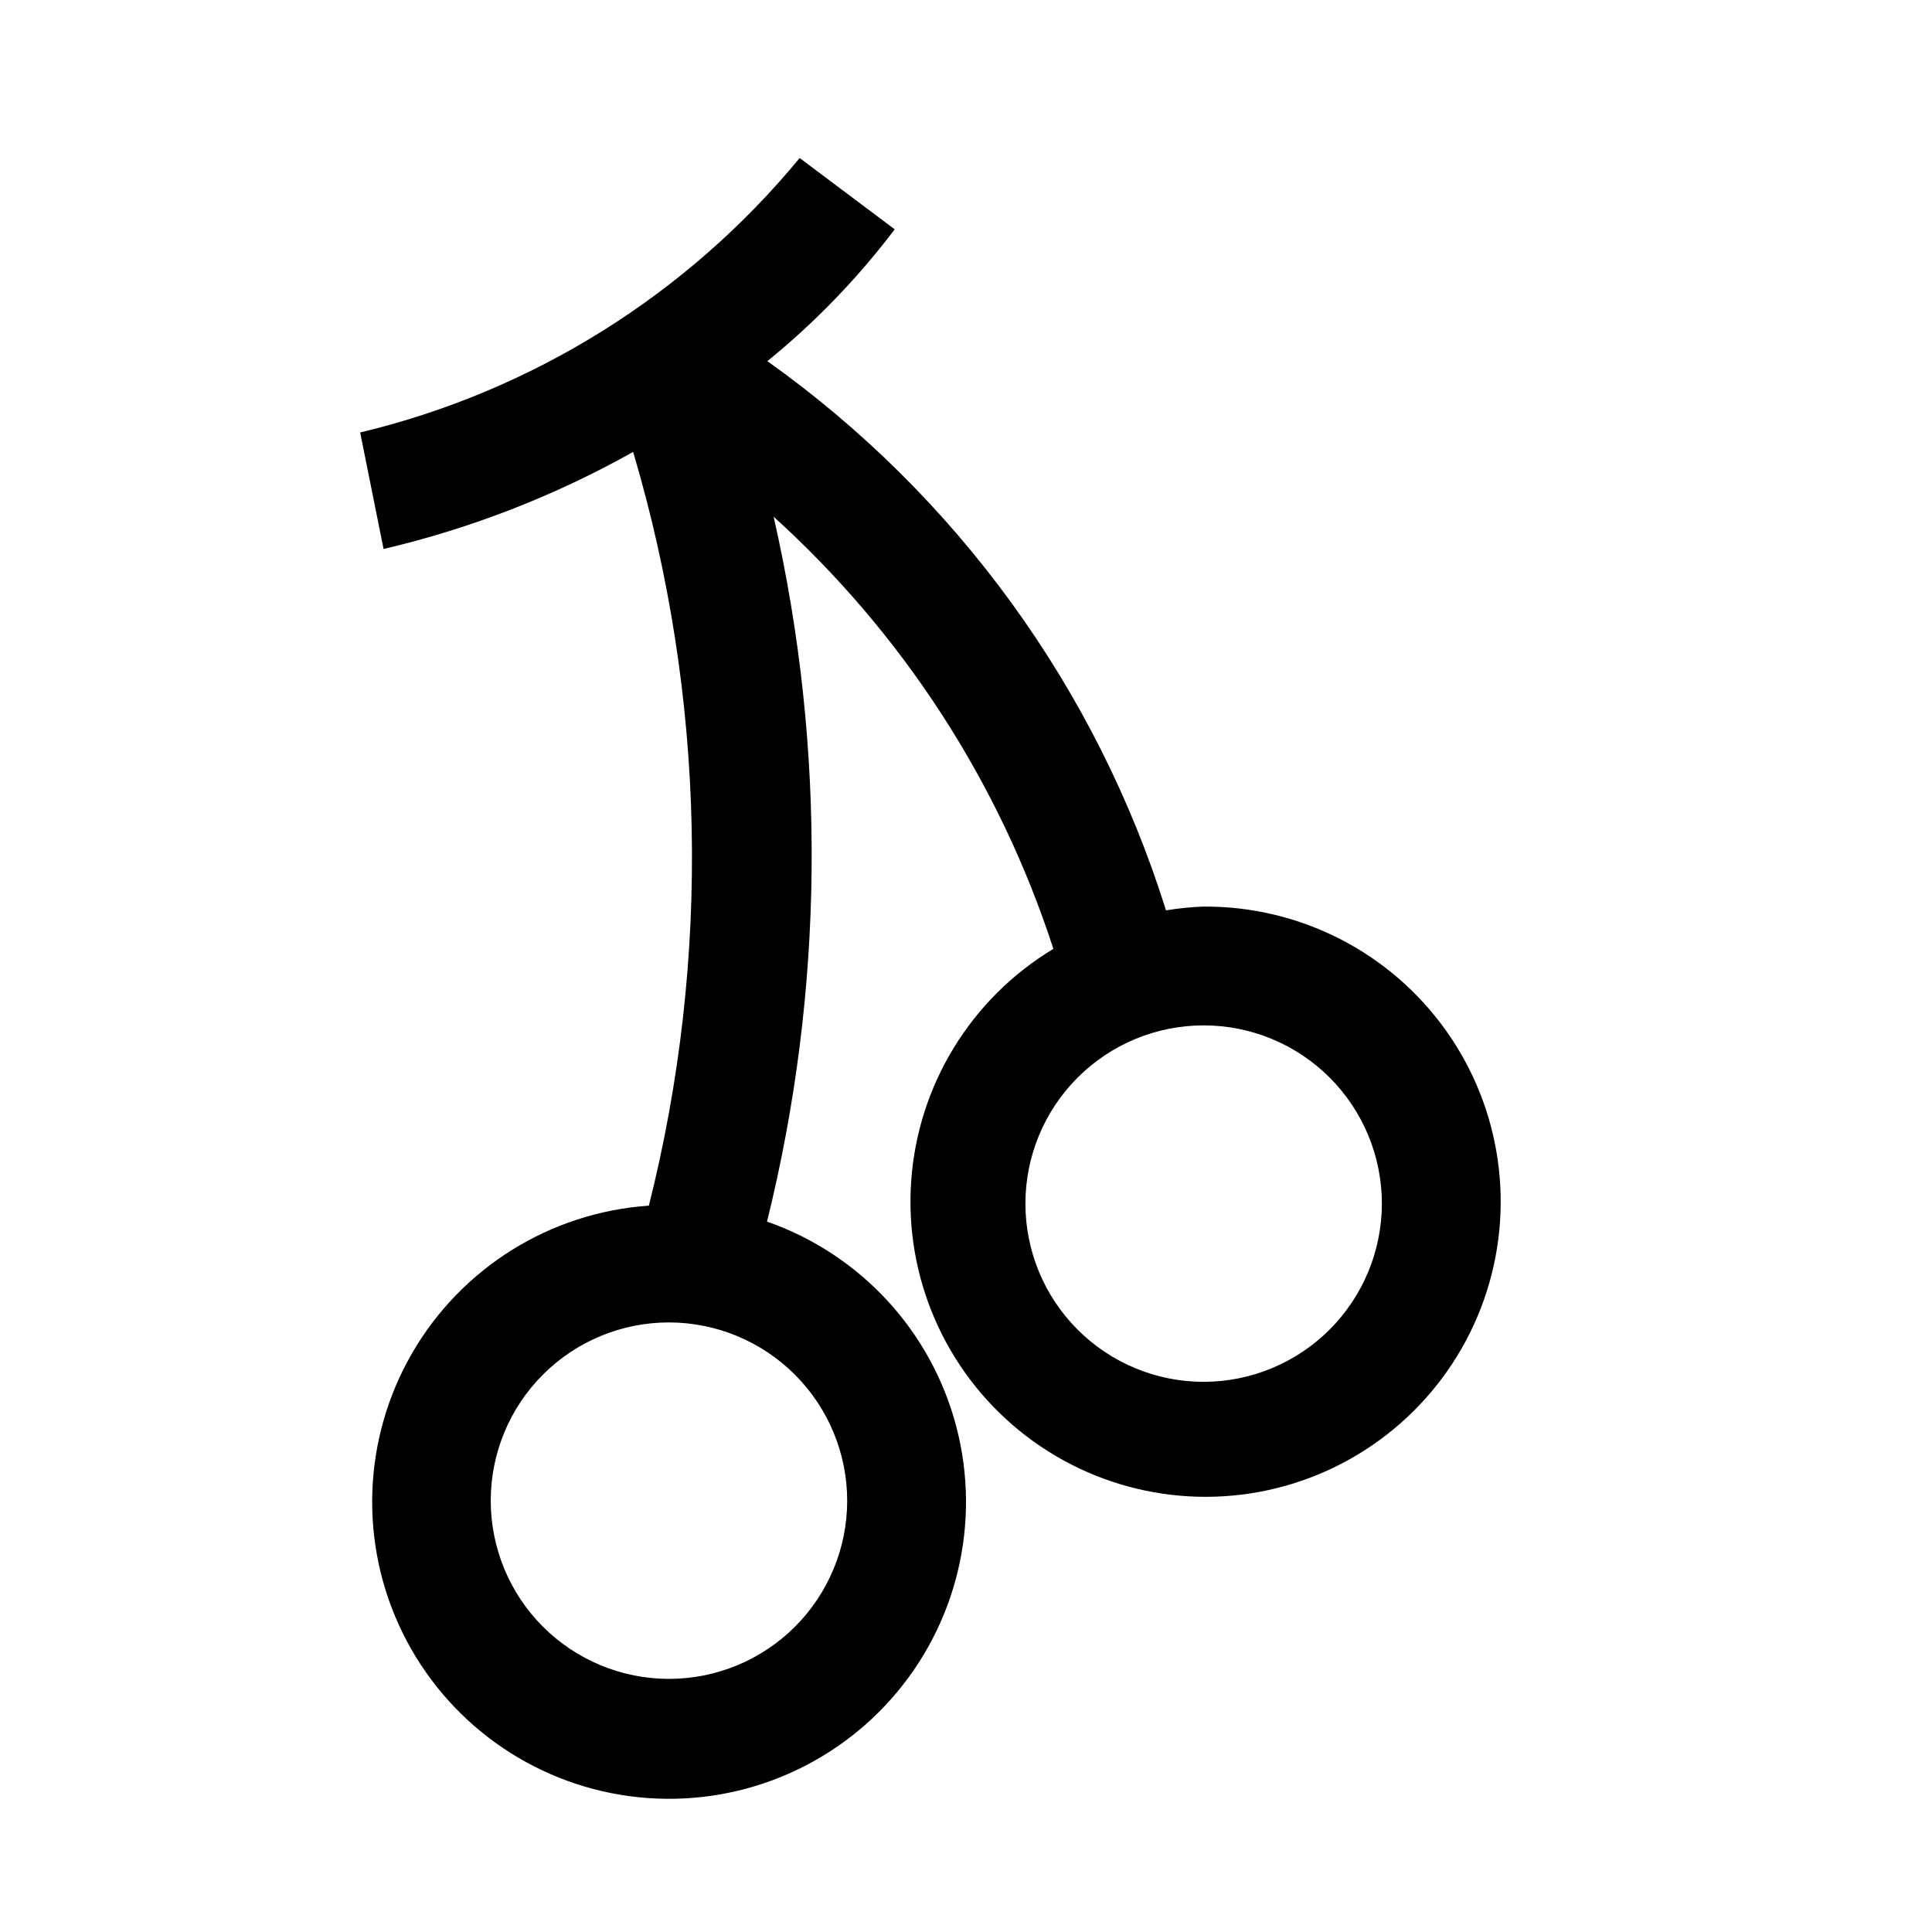
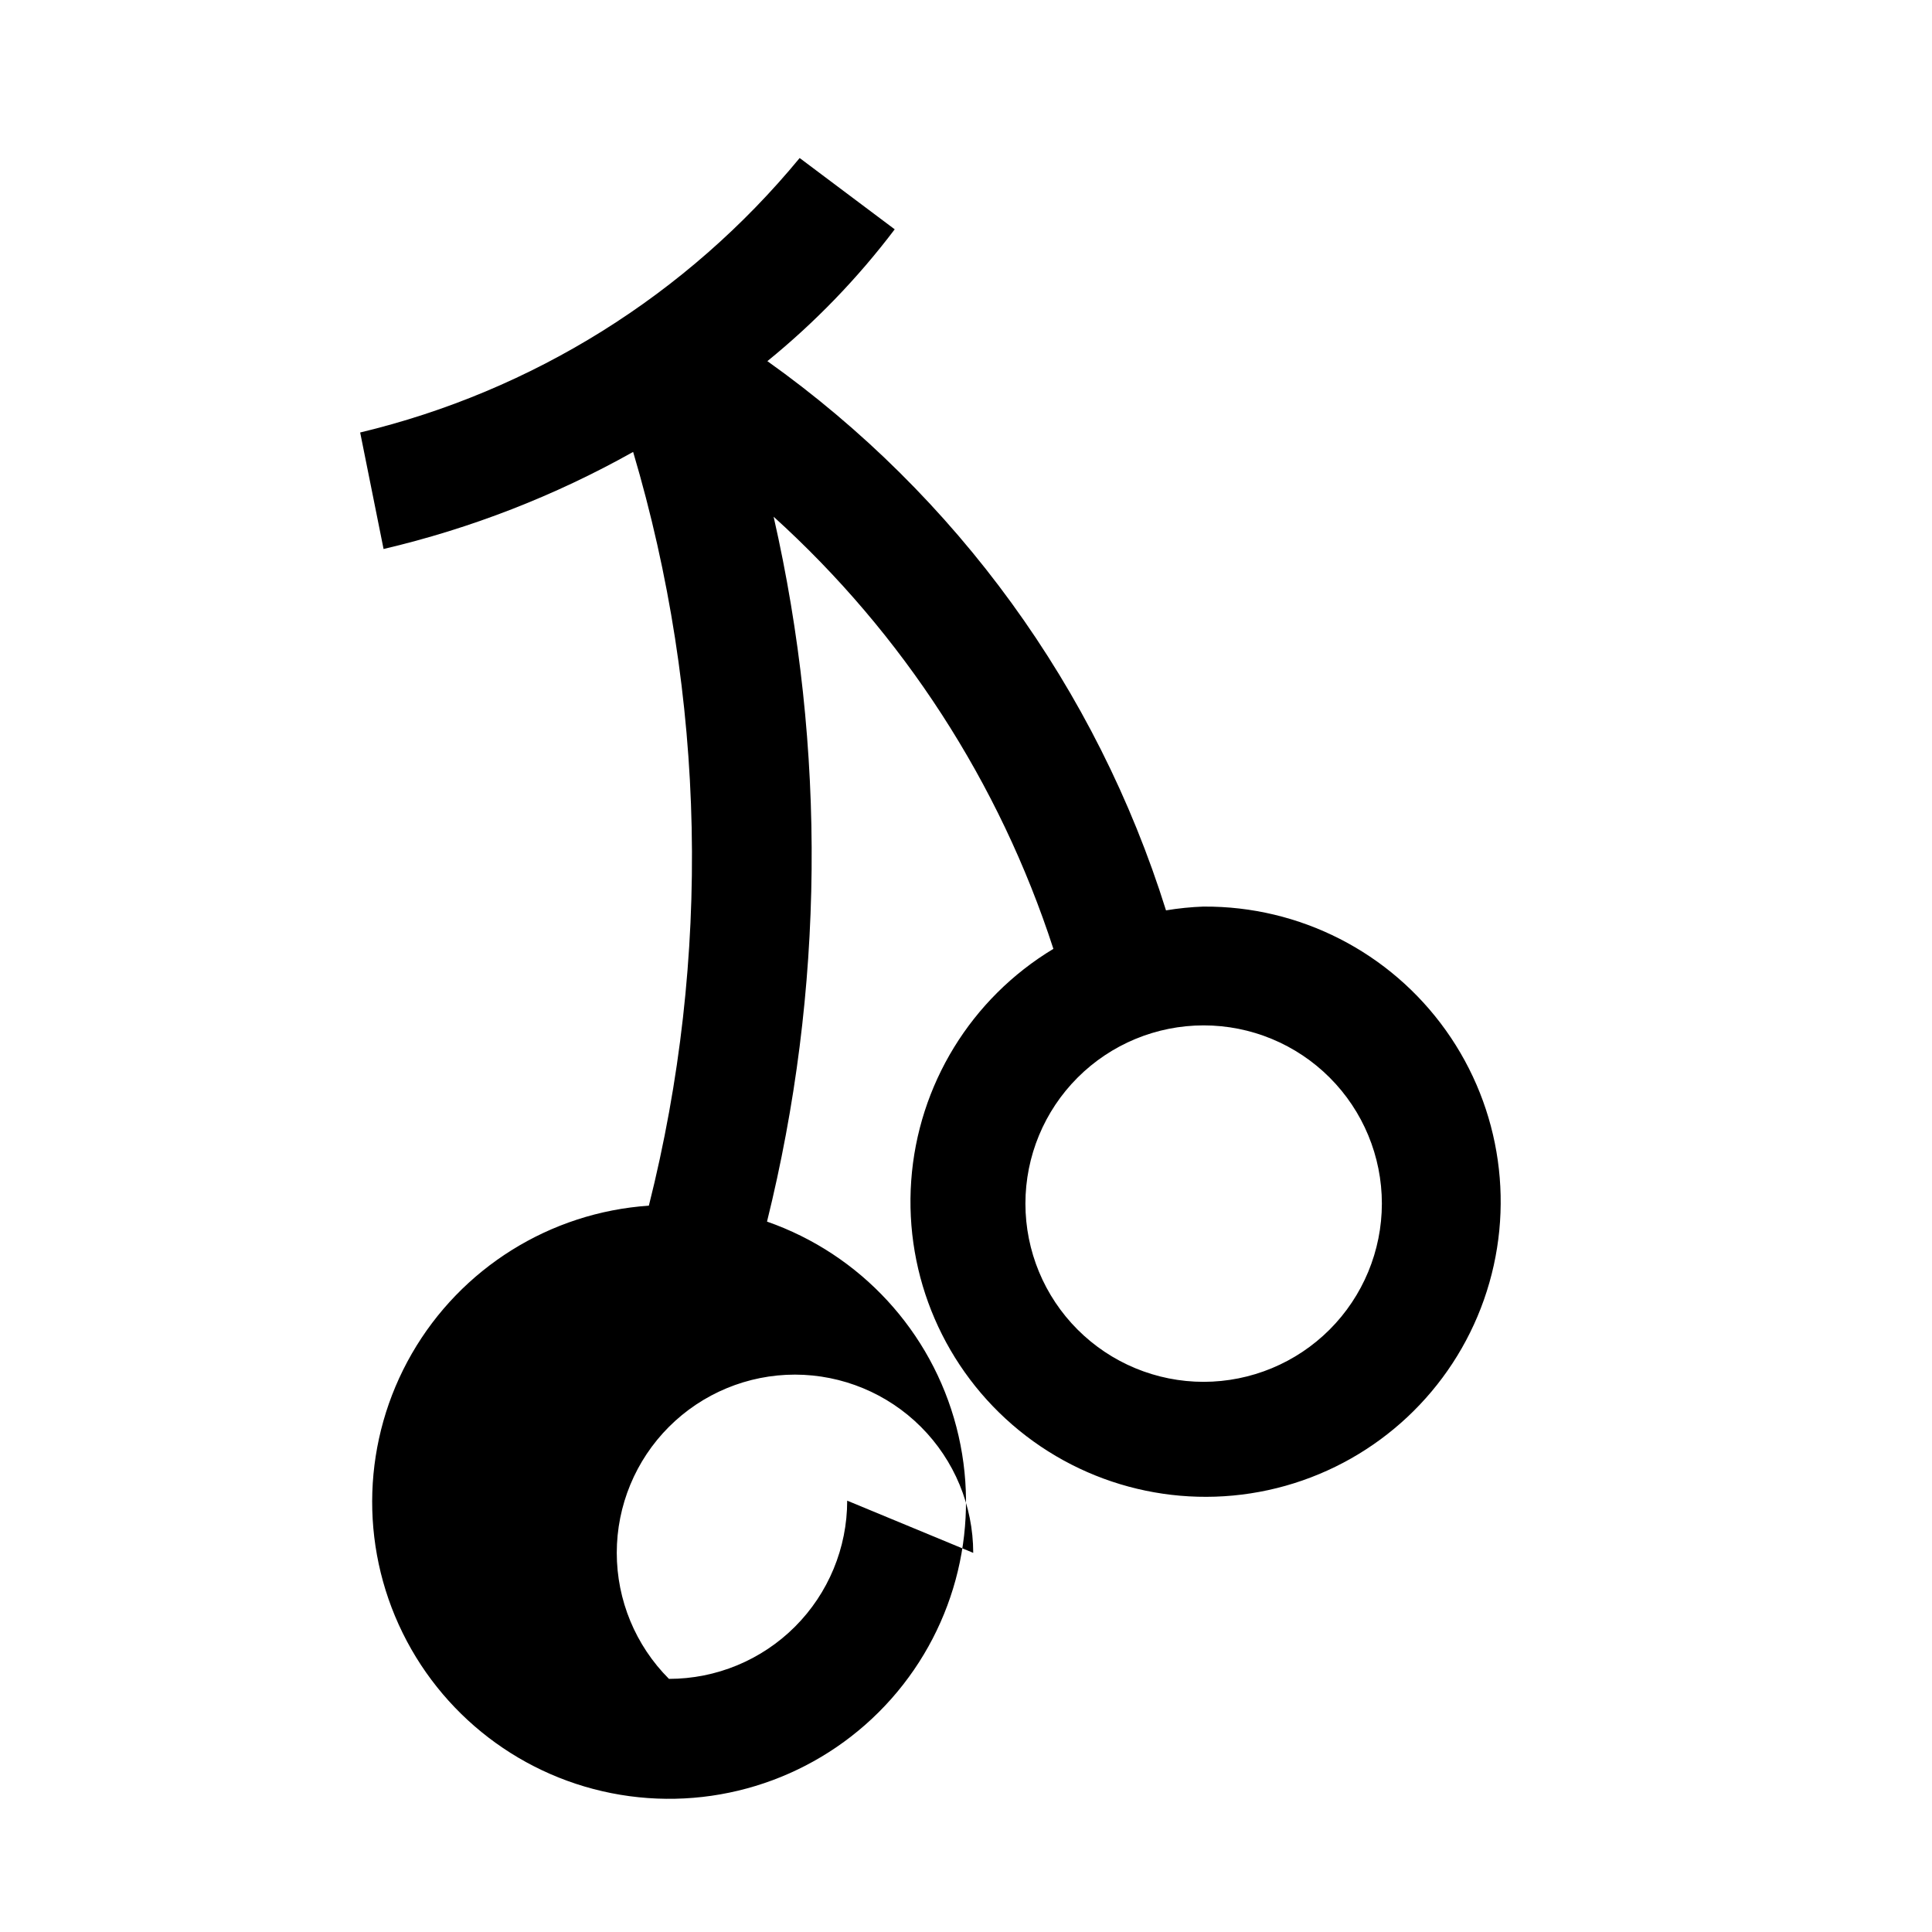
<svg xmlns="http://www.w3.org/2000/svg" fill="#000000" width="800px" height="800px" version="1.1" viewBox="144 144 512 512">
-   <path d="m462.98 384.25c-3.344 0.121-6.676 0.457-9.977 1.008-18.387-58.746-55.488-109.86-105.64-145.55 12.609-10.246 23.941-21.977 33.746-34.934l-25.191-18.895c-29.887 36.258-70.773 61.793-116.47 72.738l6.203 30.875c23.141-5.434 45.406-14.094 66.137-25.727 19.27 65.004 20.707 134 4.168 199.75-26.164 1.789-49.719 16.492-62.816 39.215-13.094 22.727-14.008 50.477-2.434 74.012 11.574 23.535 34.109 39.758 60.102 43.258 25.992 3.504 52.02-6.176 69.41-25.805 17.387-19.633 23.855-46.637 17.242-72.016-6.613-25.379-25.434-45.793-50.191-54.441 15.164-61.277 15.766-125.25 1.75-186.8 34.297 31.039 59.859 70.523 74.141 114.52-21.816 13.133-35.875 36.062-37.68 61.461-1.805 25.398 8.867 50.086 28.605 66.172 19.738 16.086 46.07 21.559 70.582 14.664 24.512-6.898 44.133-25.293 52.594-49.309 8.457-24.02 4.695-50.648-10.09-71.383-14.781-20.734-38.73-32.973-64.191-32.805zm-94.465 157.44c0 12.527-4.977 24.539-13.836 33.398-8.855 8.855-20.871 13.832-33.398 13.832s-24.539-4.977-33.398-13.832c-8.855-8.859-13.832-20.871-13.832-33.398 0-12.527 4.977-24.539 13.832-33.398 8.859-8.859 20.871-13.836 33.398-13.836 12.523 0.016 24.527 4.996 33.383 13.852 8.855 8.855 13.836 20.859 13.852 33.383zm94.465-31.488c-12.527 0-24.543-4.977-33.398-13.836-8.859-8.855-13.836-20.871-13.836-33.395 0-12.527 4.977-24.543 13.836-33.398 8.855-8.859 20.871-13.836 33.398-13.836 12.523 0 24.539 4.977 33.395 13.836 8.859 8.855 13.836 20.871 13.836 33.398-0.016 12.52-4.996 24.527-13.848 33.383-8.855 8.852-20.863 13.832-33.383 13.848z" />
+   <path d="m462.98 384.25c-3.344 0.121-6.676 0.457-9.977 1.008-18.387-58.746-55.488-109.86-105.64-145.55 12.609-10.246 23.941-21.977 33.746-34.934l-25.191-18.895c-29.887 36.258-70.773 61.793-116.47 72.738l6.203 30.875c23.141-5.434 45.406-14.094 66.137-25.727 19.27 65.004 20.707 134 4.168 199.75-26.164 1.789-49.719 16.492-62.816 39.215-13.094 22.727-14.008 50.477-2.434 74.012 11.574 23.535 34.109 39.758 60.102 43.258 25.992 3.504 52.02-6.176 69.41-25.805 17.387-19.633 23.855-46.637 17.242-72.016-6.613-25.379-25.434-45.793-50.191-54.441 15.164-61.277 15.766-125.25 1.75-186.8 34.297 31.039 59.859 70.523 74.141 114.52-21.816 13.133-35.875 36.062-37.68 61.461-1.805 25.398 8.867 50.086 28.605 66.172 19.738 16.086 46.07 21.559 70.582 14.664 24.512-6.898 44.133-25.293 52.594-49.309 8.457-24.02 4.695-50.648-10.09-71.383-14.781-20.734-38.73-32.973-64.191-32.805zm-94.465 157.44c0 12.527-4.977 24.539-13.836 33.398-8.855 8.855-20.871 13.832-33.398 13.832c-8.855-8.859-13.832-20.871-13.832-33.398 0-12.527 4.977-24.539 13.832-33.398 8.859-8.859 20.871-13.836 33.398-13.836 12.523 0.016 24.527 4.996 33.383 13.852 8.855 8.855 13.836 20.859 13.852 33.383zm94.465-31.488c-12.527 0-24.543-4.977-33.398-13.836-8.859-8.855-13.836-20.871-13.836-33.395 0-12.527 4.977-24.543 13.836-33.398 8.855-8.859 20.871-13.836 33.398-13.836 12.523 0 24.539 4.977 33.395 13.836 8.859 8.855 13.836 20.871 13.836 33.398-0.016 12.52-4.996 24.527-13.848 33.383-8.855 8.852-20.863 13.832-33.383 13.848z" />
</svg>